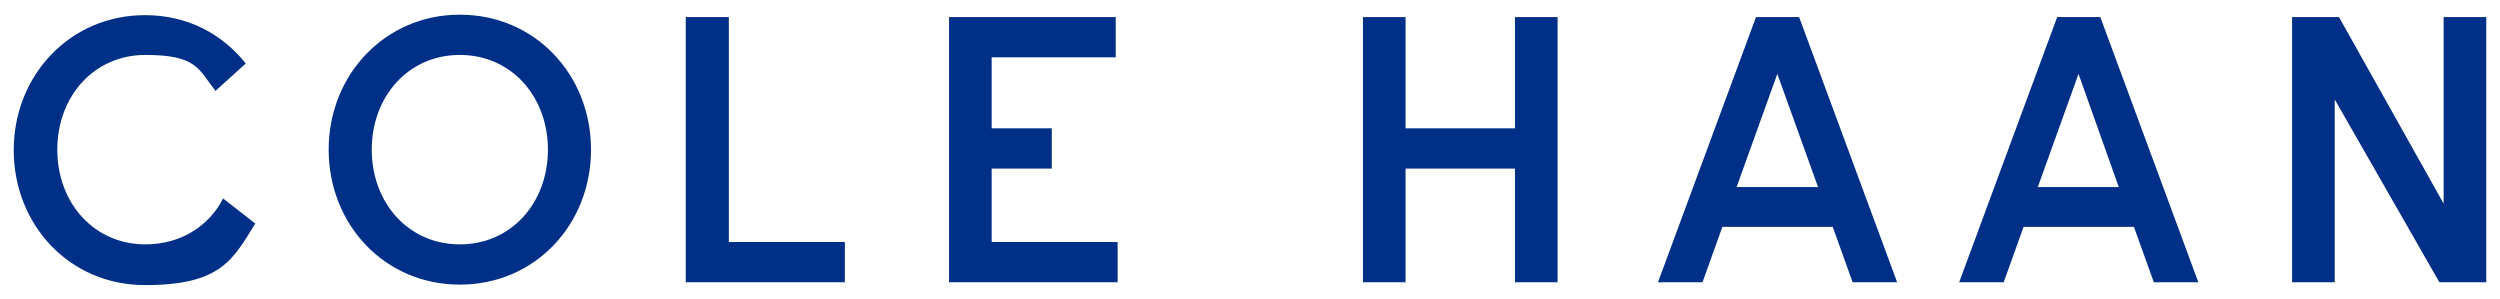
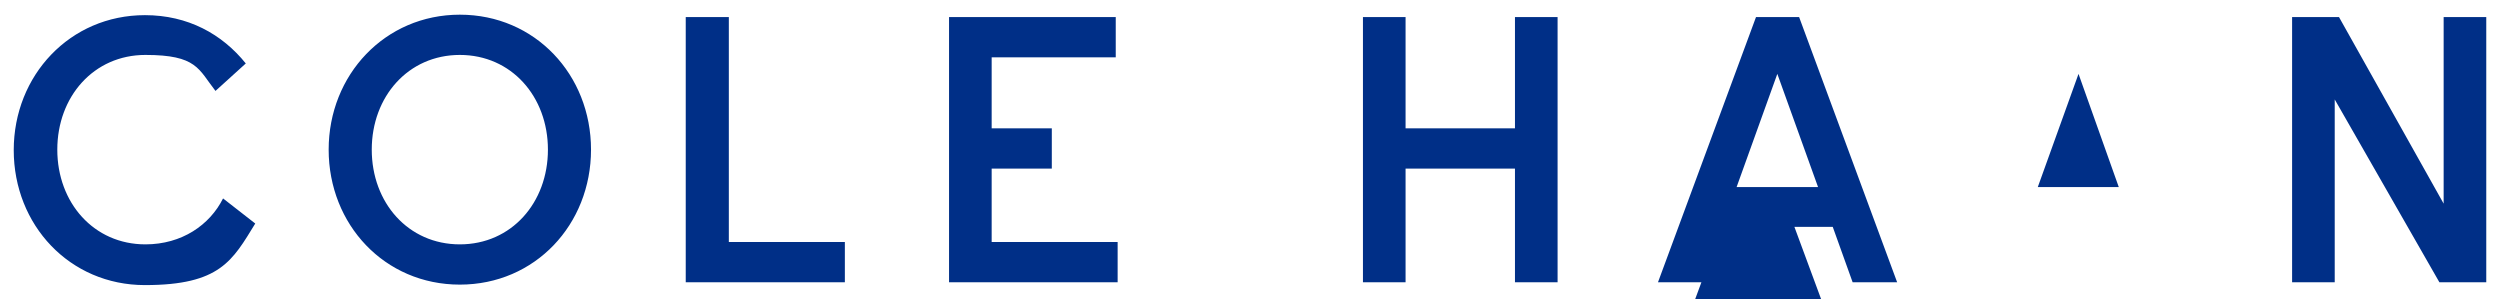
<svg xmlns="http://www.w3.org/2000/svg" id="katman_1" data-name="katman 1" version="1.1" viewBox="0 0 527.9 63.2">
  <defs>
    <style>
      .cls-1 {
        fill: #002f87;
        stroke-width: 0px;
      }
    </style>
  </defs>
  <g id="Layer_1" data-name="Layer 1">
-     <path id="Layer_1-2" data-name="Layer 1" class="cls-1" d="M97.1,3.1c-15.8,0-27.7,12.7-27.7,28.5s11.8,28.5,27.7,28.5,27.7-12.7,27.7-28.5S113,3.1,97.1,3.1ZM97.1,51.6c-10.9,0-18.6-8.8-18.6-20s7.7-20,18.6-20,18.6,8.8,18.6,20-7.7,20-18.6,20ZM153.8,3.6h-9v56h33.6v-8.5h-24.5V3.6h0ZM209.4,35.6h12.7v-8.5h-12.7v-15h26.2V3.6h-35.2v56h35.6v-8.5h-26.6v-15.5ZM319.9,27.1h-23.1V3.6h-9v56h9v-24h23.1v24h9V3.6h-9v23.5ZM516,3.6v39.4l-22.1-39.4h-9.9v56h9V21l22.1,38.6h9.9V3.6h-9ZM30.7,51.6c-10.9,0-18.6-8.8-18.6-20s7.7-20,18.6-20,11.2,3,14.8,7.6l6.4-5.8c-5-6.2-12.2-10.2-21.3-10.2C14.8,3.2,2.9,15.9,2.9,31.7s11.8,28.5,27.7,28.5,18.5-5.2,23.3-13l-6.8-5.3c-2.8,5.6-8.7,9.7-16.4,9.7ZM370.8,3.6l-20.7,56h9.4l4.2-11.7h23.3l4.2,11.7h9.4l-20.7-56h-9.1ZM366.7,39.5l8.6-23.9,8.6,23.9h-17.2ZM434.4,3.6l-20.7,56h9.4l4.2-11.7h23.3l4.2,11.7h9.4l-20.7-56h-9.1ZM430.3,39.5l8.6-23.9,8.5,23.9h-17.1Z" />
+     <path id="Layer_1-2" data-name="Layer 1" class="cls-1" d="M97.1,3.1c-15.8,0-27.7,12.7-27.7,28.5s11.8,28.5,27.7,28.5,27.7-12.7,27.7-28.5S113,3.1,97.1,3.1ZM97.1,51.6c-10.9,0-18.6-8.8-18.6-20s7.7-20,18.6-20,18.6,8.8,18.6,20-7.7,20-18.6,20ZM153.8,3.6h-9v56h33.6v-8.5h-24.5V3.6h0ZM209.4,35.6h12.7v-8.5h-12.7v-15h26.2V3.6h-35.2v56h35.6v-8.5h-26.6v-15.5ZM319.9,27.1h-23.1V3.6h-9v56h9v-24h23.1v24h9V3.6h-9v23.5ZM516,3.6v39.4l-22.1-39.4h-9.9v56h9V21l22.1,38.6h9.9V3.6h-9ZM30.7,51.6c-10.9,0-18.6-8.8-18.6-20s7.7-20,18.6-20,11.2,3,14.8,7.6l6.4-5.8c-5-6.2-12.2-10.2-21.3-10.2C14.8,3.2,2.9,15.9,2.9,31.7s11.8,28.5,27.7,28.5,18.5-5.2,23.3-13l-6.8-5.3c-2.8,5.6-8.7,9.7-16.4,9.7ZM370.8,3.6l-20.7,56h9.4l4.2-11.7h23.3l4.2,11.7h9.4l-20.7-56h-9.1ZM366.7,39.5l8.6-23.9,8.6,23.9h-17.2Zl-20.7,56h9.4l4.2-11.7h23.3l4.2,11.7h9.4l-20.7-56h-9.1ZM430.3,39.5l8.6-23.9,8.5,23.9h-17.1Z" />
  </g>
</svg>